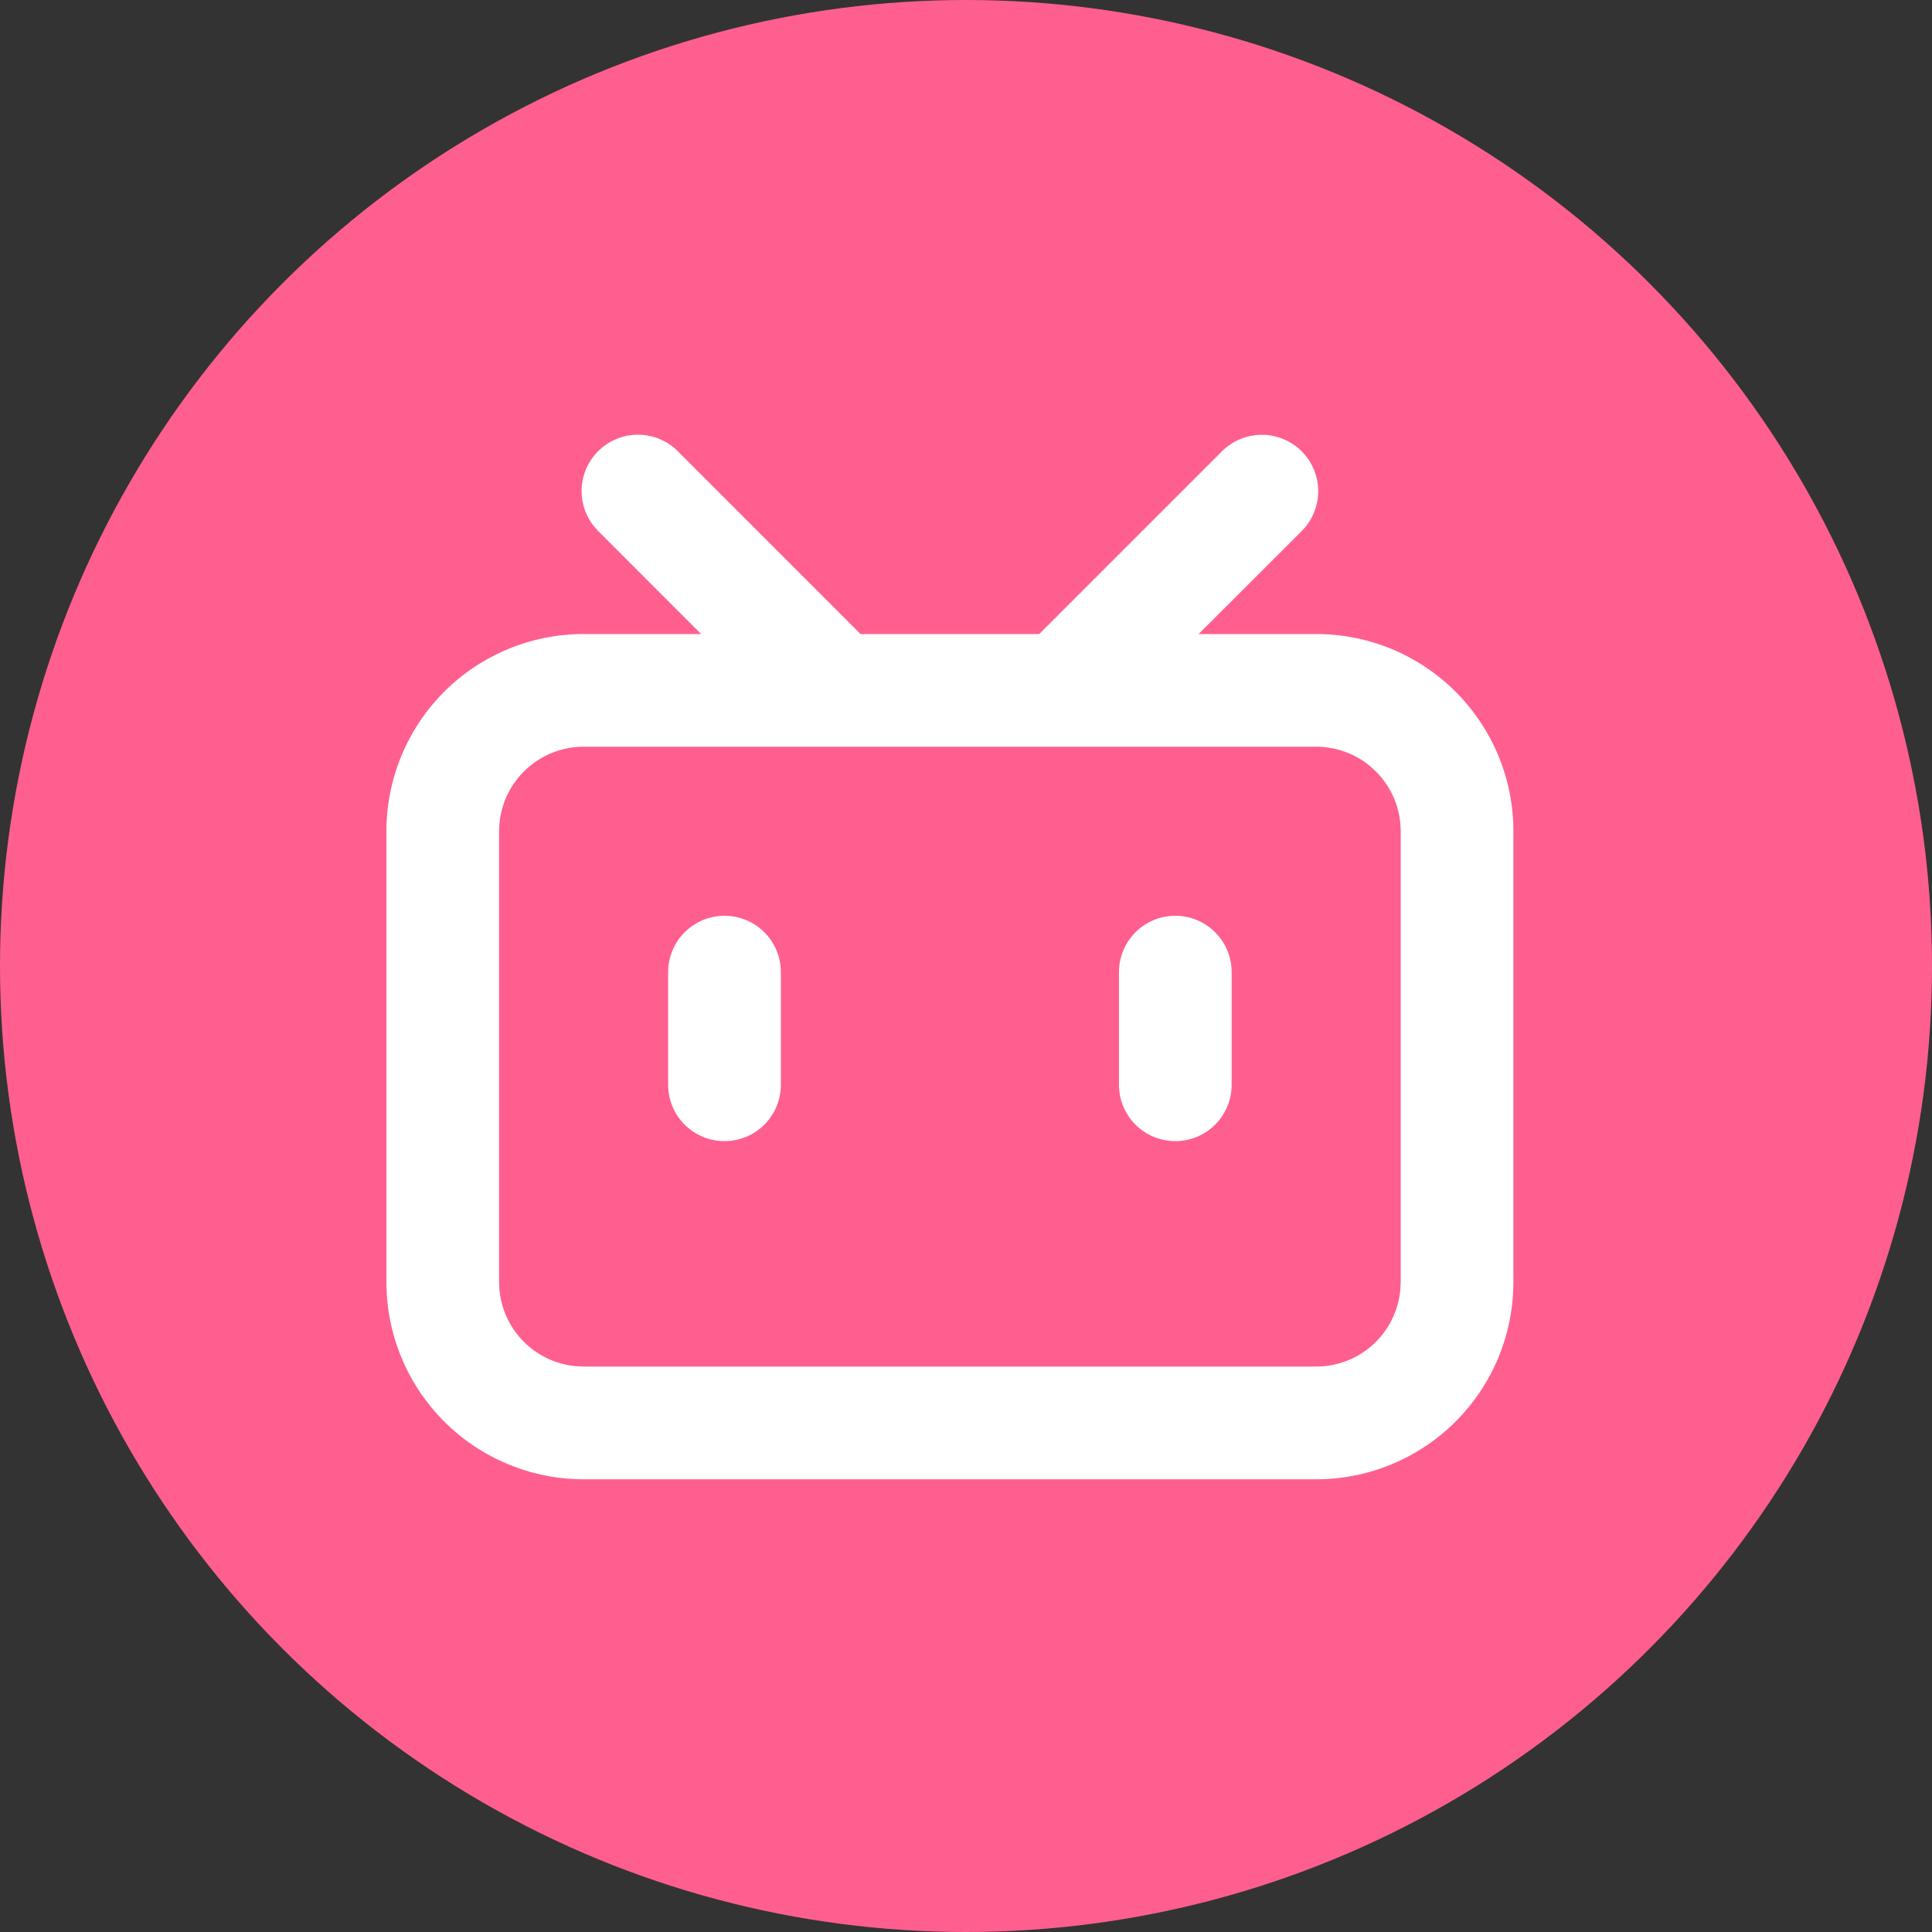
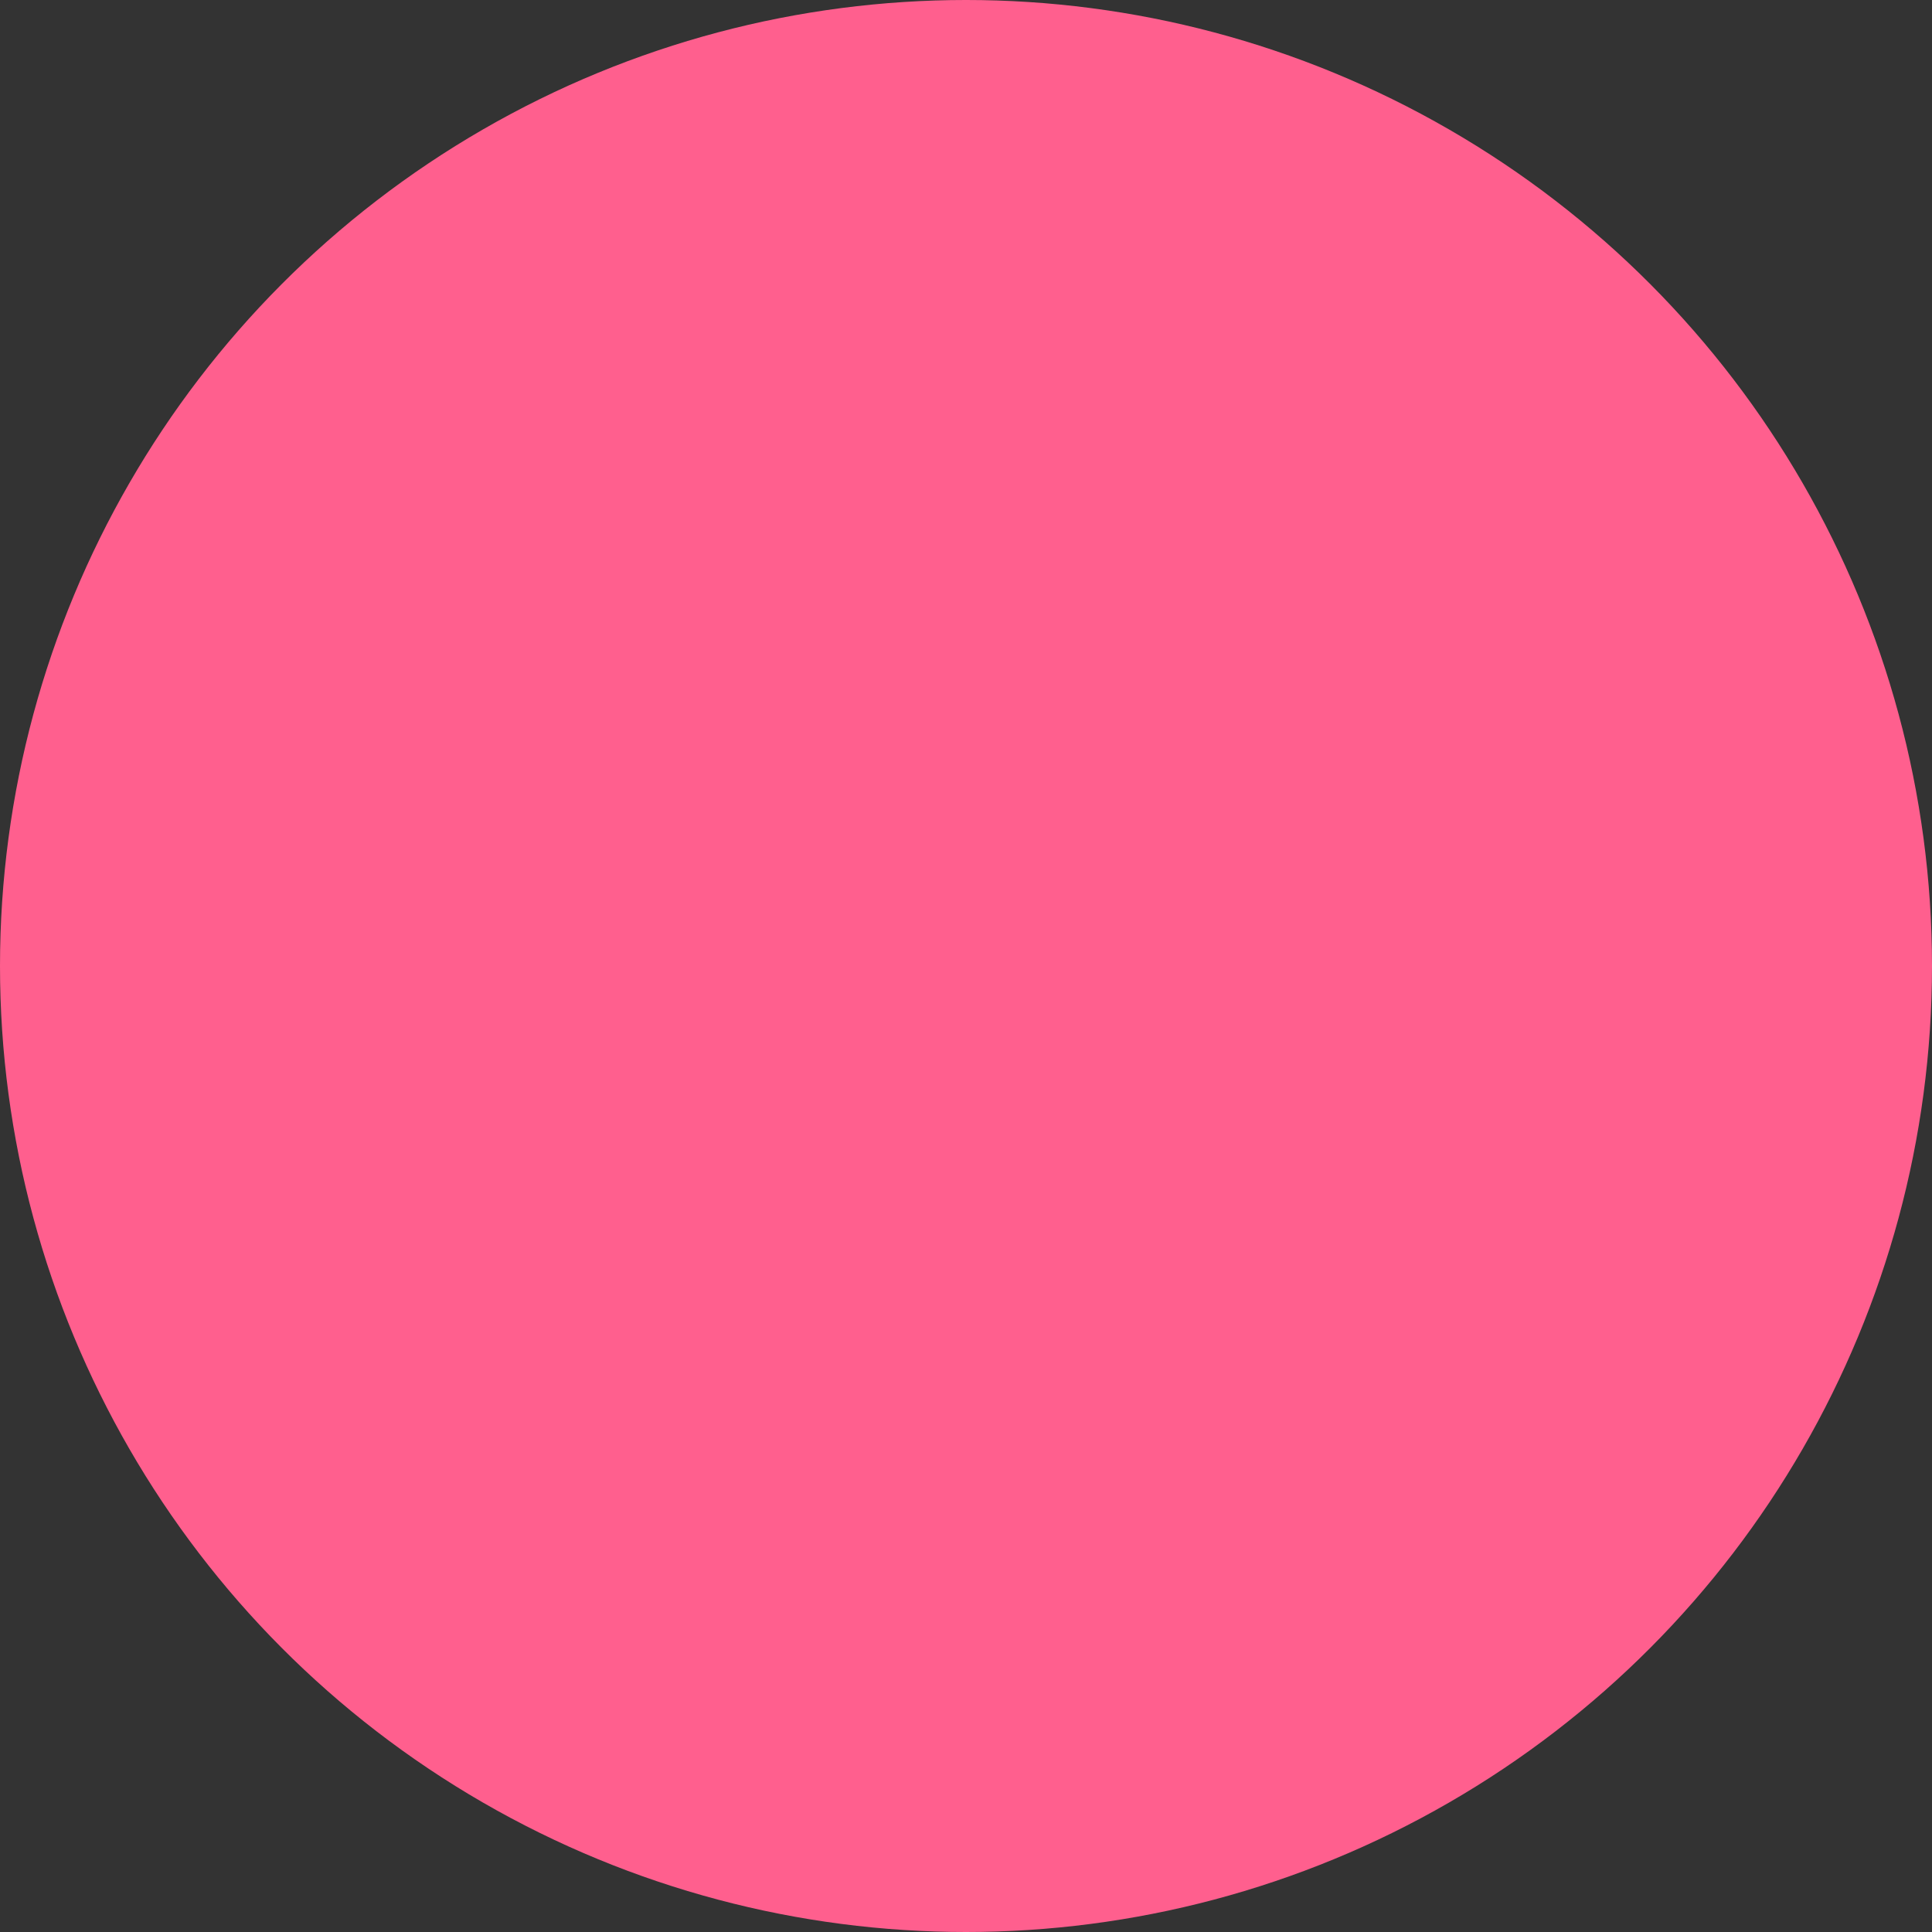
<svg xmlns="http://www.w3.org/2000/svg" width="40" height="40" viewBox="0 0 40 40" fill="none">
  <rect x="0" y="0" width="40" height="40" fill="#333333" stroke="none" />
  <circle cx="20" cy="20" r="20" fill="#FF5F8E" />
-   <path d="M14.034 9.343L17.816 13.127H21.516L25.299 9.344C25.518 9.125 25.815 9.002 26.125 9.002C26.434 9.002 26.731 9.125 26.95 9.344C27.169 9.563 27.292 9.86 27.292 10.17C27.292 10.479 27.169 10.776 26.95 10.995L24.816 13.127H27.25C27.786 13.127 28.317 13.232 28.813 13.437C29.308 13.643 29.758 13.943 30.137 14.322C30.517 14.702 30.817 15.152 31.023 15.647C31.228 16.143 31.333 16.674 31.333 17.21V26.543C31.333 27.079 31.228 27.61 31.023 28.106C30.817 28.601 30.517 29.051 30.137 29.431C29.758 29.81 29.308 30.11 28.813 30.316C28.317 30.521 27.786 30.627 27.25 30.627H12.083C11.547 30.627 11.016 30.521 10.521 30.316C10.025 30.11 9.575 29.81 9.196 29.431C8.817 29.051 8.516 28.601 8.311 28.106C8.106 27.61 8 27.079 8 26.543V17.21C8 16.674 8.106 16.143 8.311 15.647C8.516 15.152 8.817 14.702 9.196 14.322C9.575 13.943 10.025 13.643 10.521 13.437C11.016 13.232 11.547 13.127 12.083 13.127H14.516L12.383 10.993C12.275 10.884 12.189 10.756 12.13 10.614C12.072 10.472 12.041 10.321 12.041 10.167C12.041 9.858 12.164 9.561 12.383 9.342C12.602 9.123 12.899 9 13.209 9C13.362 9 13.514 9.03 13.655 9.089C13.797 9.148 13.926 9.233 14.034 9.342V9.343ZM27.25 15.46H12.083C11.648 15.46 11.229 15.622 10.907 15.915C10.585 16.207 10.383 16.609 10.341 17.042L10.333 17.21V26.543C10.333 26.978 10.495 27.398 10.788 27.72C11.08 28.042 11.482 28.243 11.915 28.285L12.083 28.293H27.25C27.685 28.293 28.105 28.131 28.427 27.839C28.748 27.546 28.95 27.144 28.992 26.711L29 26.543V17.21C29 16.746 28.816 16.301 28.487 15.973C28.159 15.644 27.714 15.46 27.25 15.46ZM15 18.96C15.309 18.96 15.606 19.083 15.825 19.302C16.044 19.52 16.167 19.817 16.167 20.127V22.46C16.167 22.769 16.044 23.066 15.825 23.285C15.606 23.503 15.309 23.626 15 23.626C14.691 23.626 14.394 23.503 14.175 23.285C13.956 23.066 13.833 22.769 13.833 22.46V20.127C13.833 19.817 13.956 19.52 14.175 19.302C14.394 19.083 14.691 18.96 15 18.96V18.96ZM24.333 18.96C24.643 18.96 24.939 19.083 25.158 19.302C25.377 19.52 25.5 19.817 25.5 20.127V22.46C25.5 22.769 25.377 23.066 25.158 23.285C24.939 23.503 24.643 23.626 24.333 23.626C24.024 23.626 23.727 23.503 23.508 23.285C23.29 23.066 23.167 22.769 23.167 22.46V20.127C23.167 19.817 23.29 19.52 23.508 19.302C23.727 19.083 24.024 18.96 24.333 18.96V18.96Z" fill="white" />
</svg>